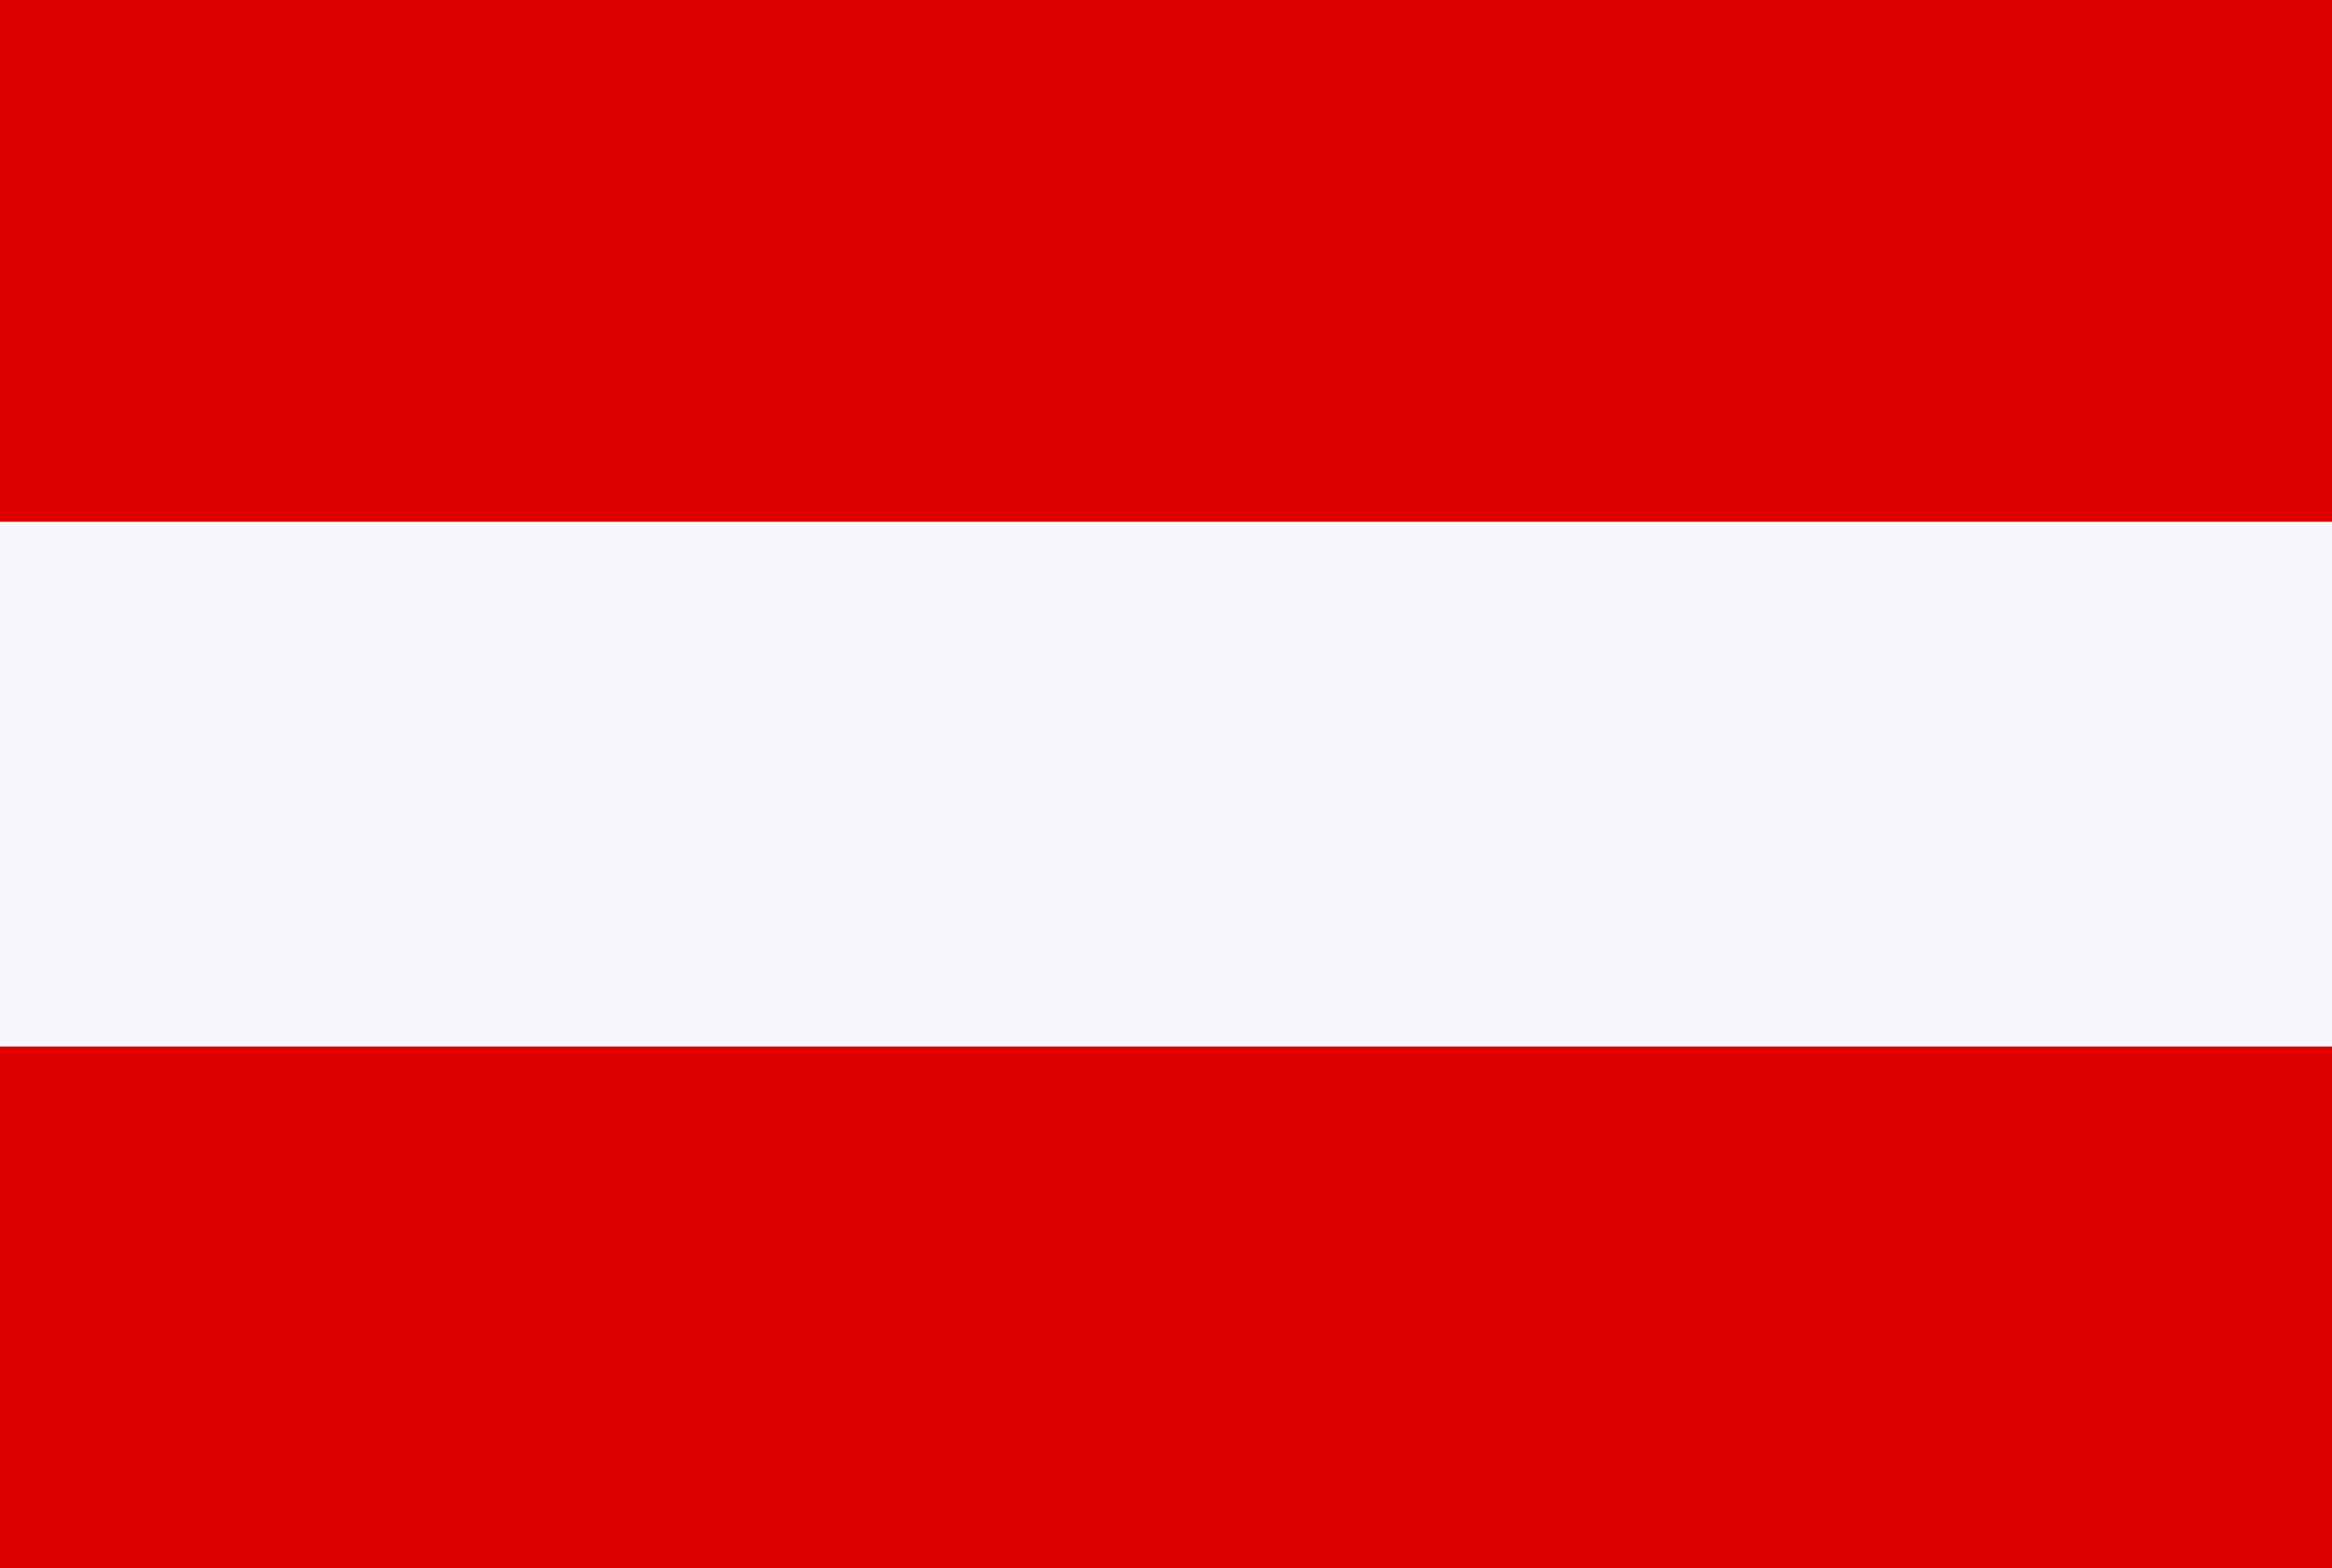
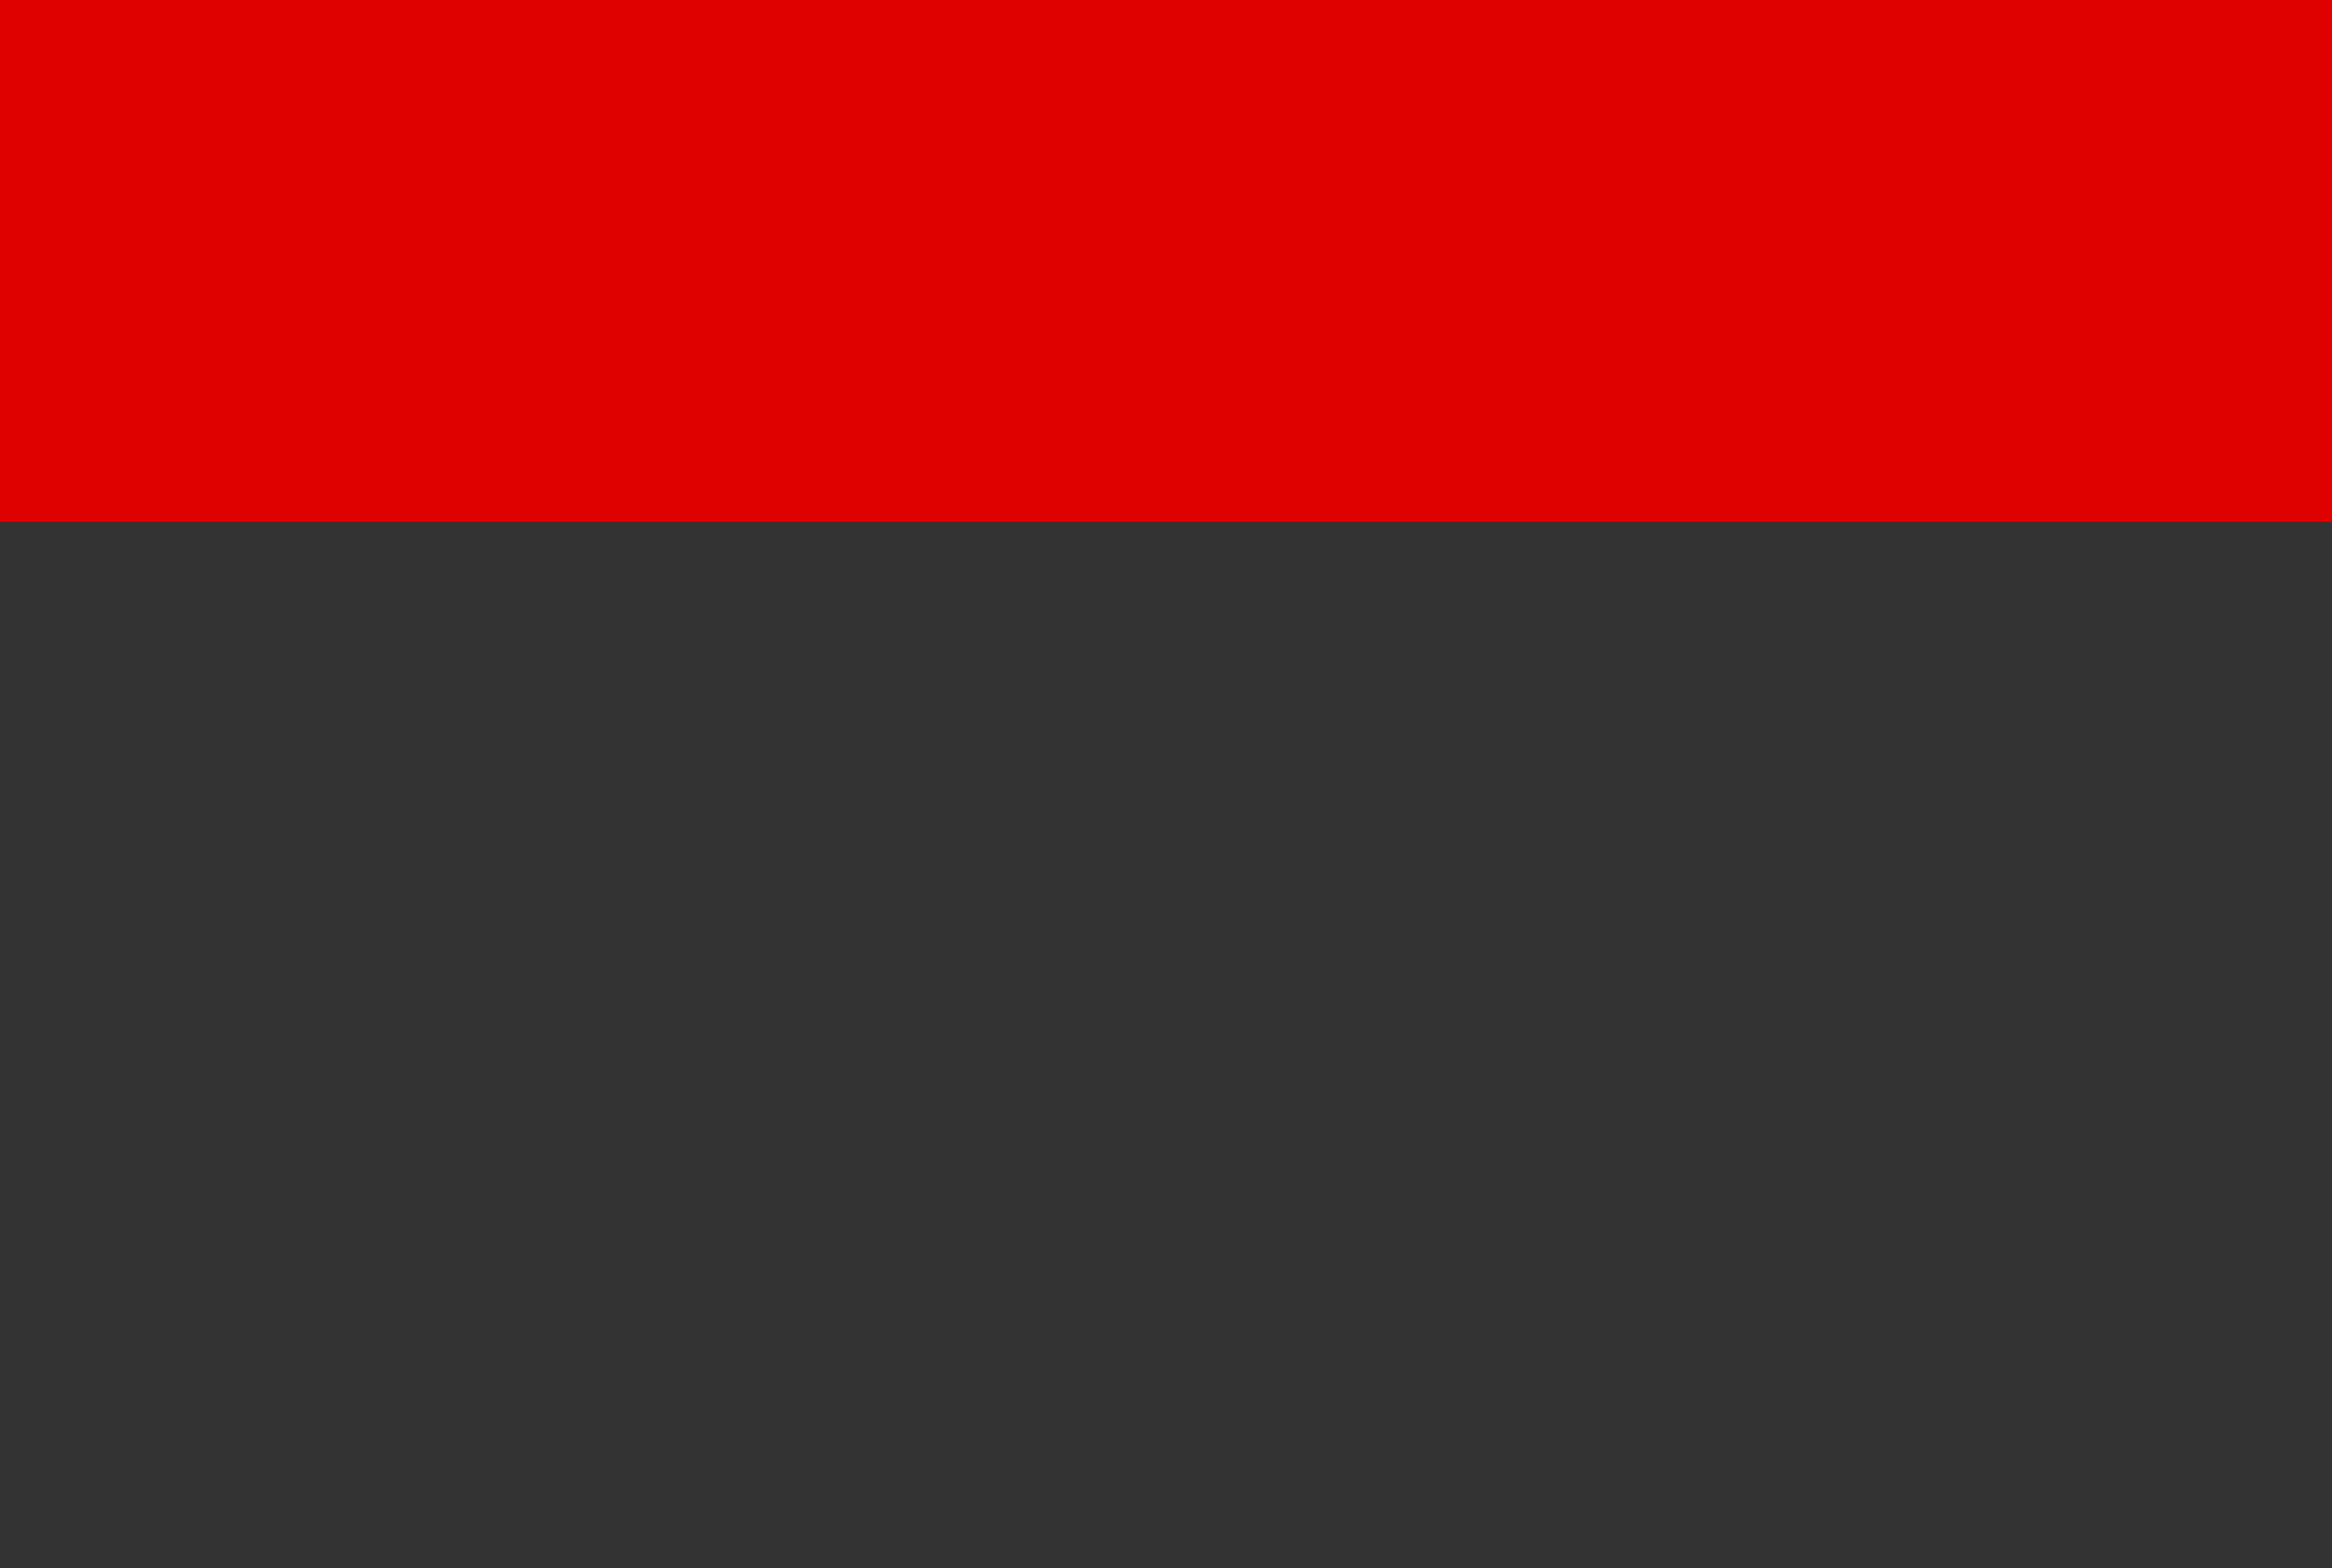
<svg xmlns="http://www.w3.org/2000/svg" xmlns:ns1="http://sodipodi.sourceforge.net/DTD/sodipodi-0.dtd" xmlns:ns2="http://www.inkscape.org/namespaces/inkscape" viewBox="0 0 80 53.8">
  <rect x="0" y="0" width="80" height="53.8" fill="#333333" stroke="none" />
  <defs>
    <style>      .cls-1 {        fill: #df0000;      }      .cls-1, .cls-2 {        stroke-width: 0px;      }      .cls-2 {        fill: #f5f7fa;      }    </style>
  </defs>
  <g id="svg85412" ns1:docname="countries_flags.svg">
    <g id="layer187" ns2:groupmode="layer" ns2:label="austria">
      <g id="austria" ns2:label="austria">
-         <rect id="Rounded_Rectangle_7_copy-8" data-name="Rounded Rectangle 7 copy-8" class="cls-2" y="0" width="80" height="53.7" />
        <rect id="Rectangle_1_copy-4" data-name="Rectangle 1 copy-4" class="cls-1" y="0" width="80" height="17.9" />
-         <rect id="Rectangle_1_copy_8-3" data-name="Rectangle 1 copy 8-3" class="cls-1" y="35.9" width="80" height="17.9" />
      </g>
    </g>
  </g>
</svg>